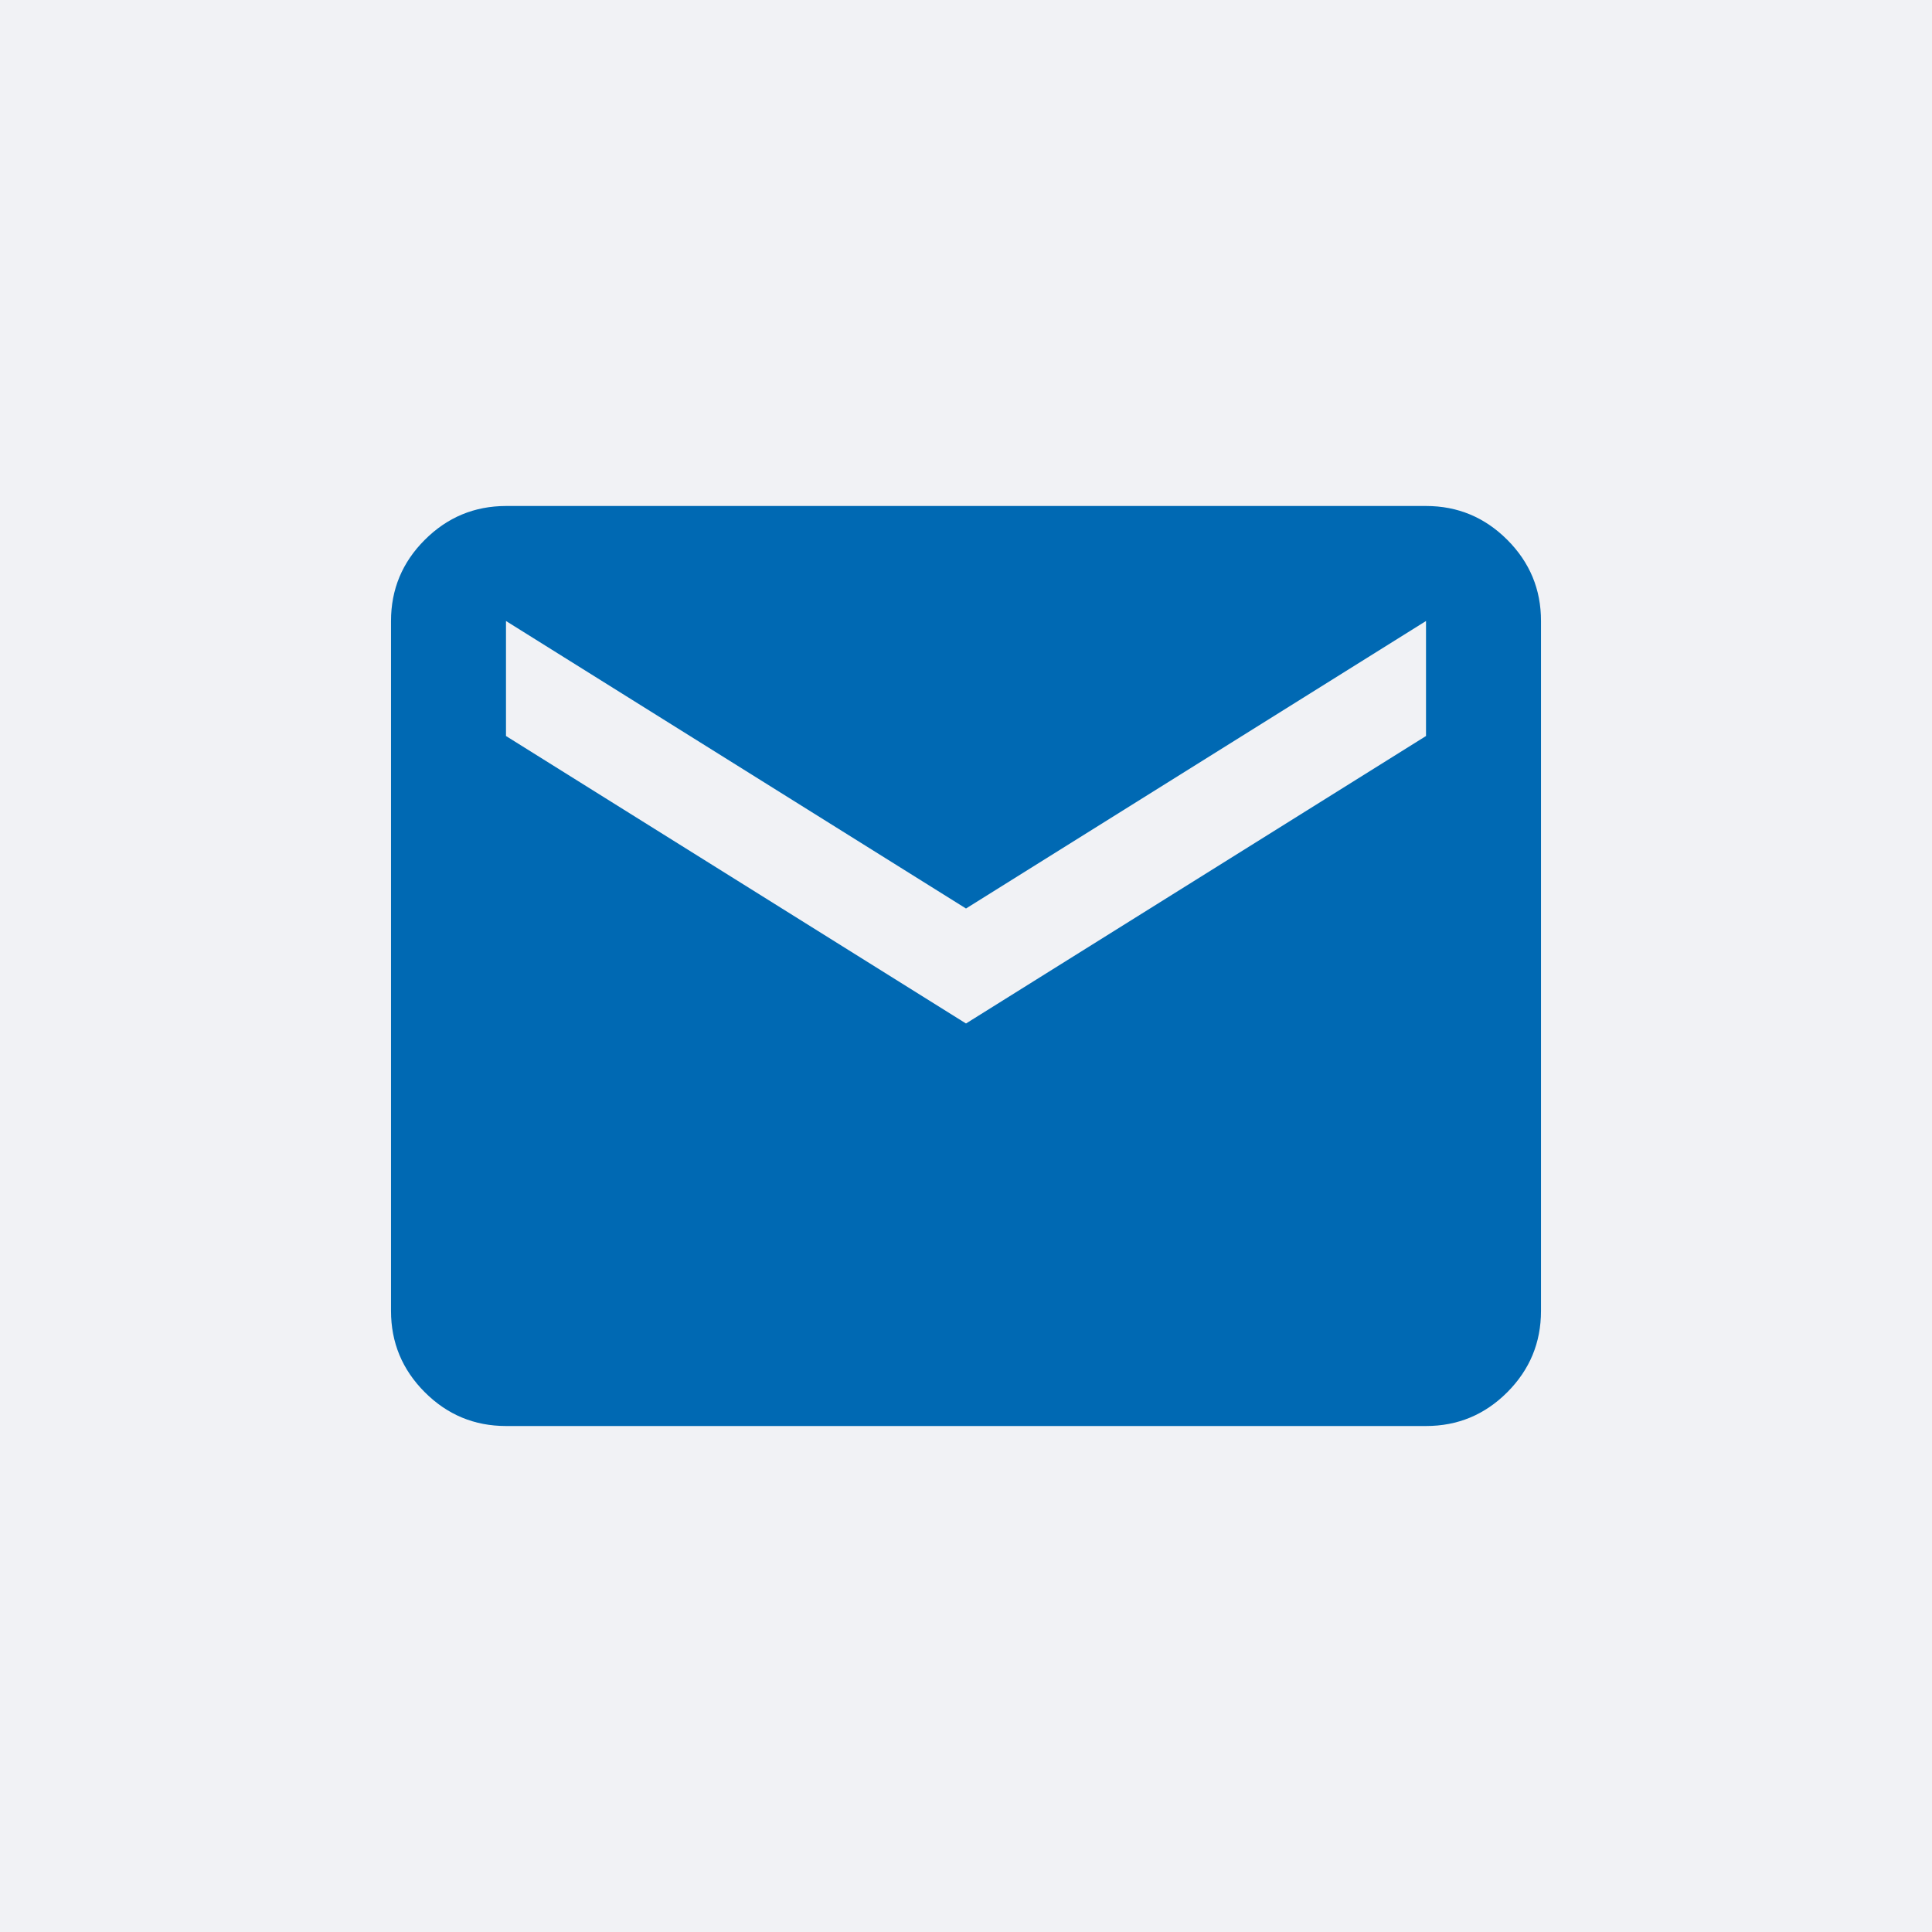
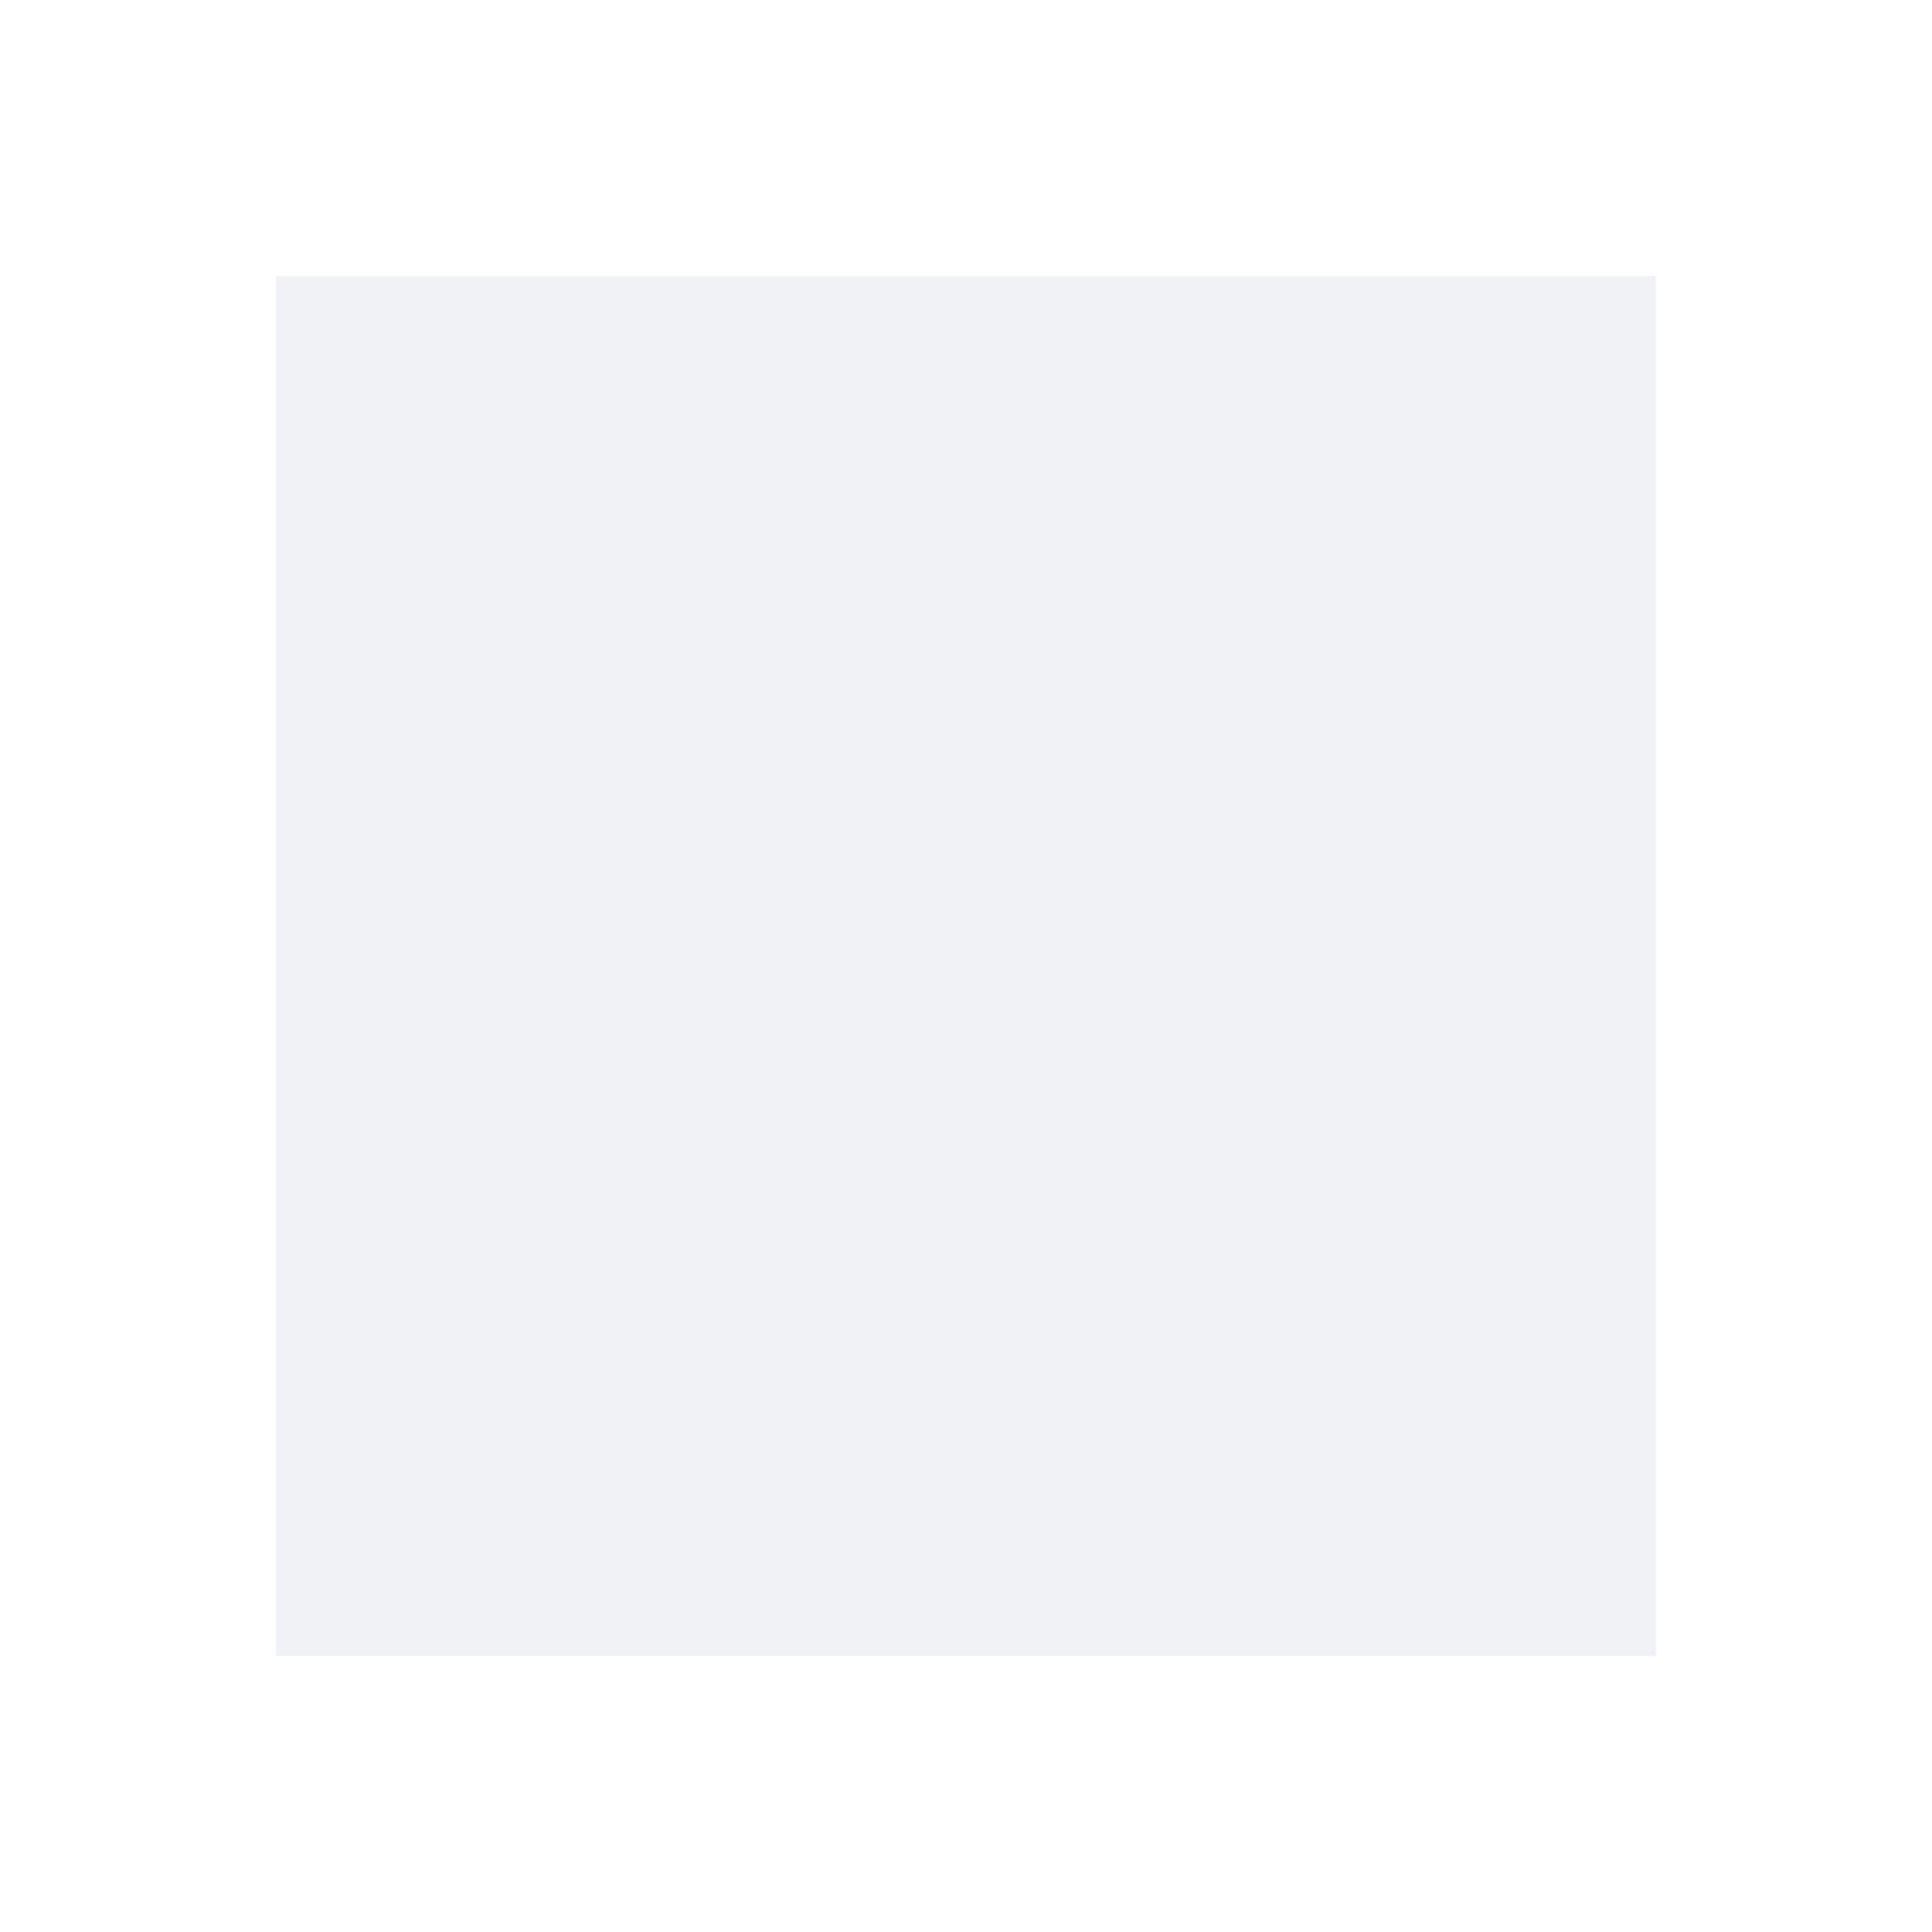
<svg xmlns="http://www.w3.org/2000/svg" width="70" height="70" viewBox="0 0 70 70" fill="none">
-   <rect width="70" height="70" fill="#F1F2F5" />
  <rect width="50" height="50" transform="translate(10 10)" fill="#F1F2F5" />
-   <path d="M18.333 51.667C17.188 51.667 16.207 51.259 15.392 50.444C14.576 49.628 14.168 48.647 14.167 47.5V22.5C14.167 21.354 14.575 20.373 15.392 19.558C16.208 18.743 17.189 18.335 18.333 18.333H51.667C52.813 18.333 53.794 18.742 54.611 19.558C55.427 20.375 55.835 21.355 55.833 22.5V47.5C55.833 48.646 55.426 49.627 54.611 50.444C53.795 51.26 52.814 51.668 51.667 51.667H18.333ZM35 37.083L51.667 26.667V22.5L35 32.917L18.333 22.5V26.667L35 37.083Z" fill="#0069B3" />
</svg>